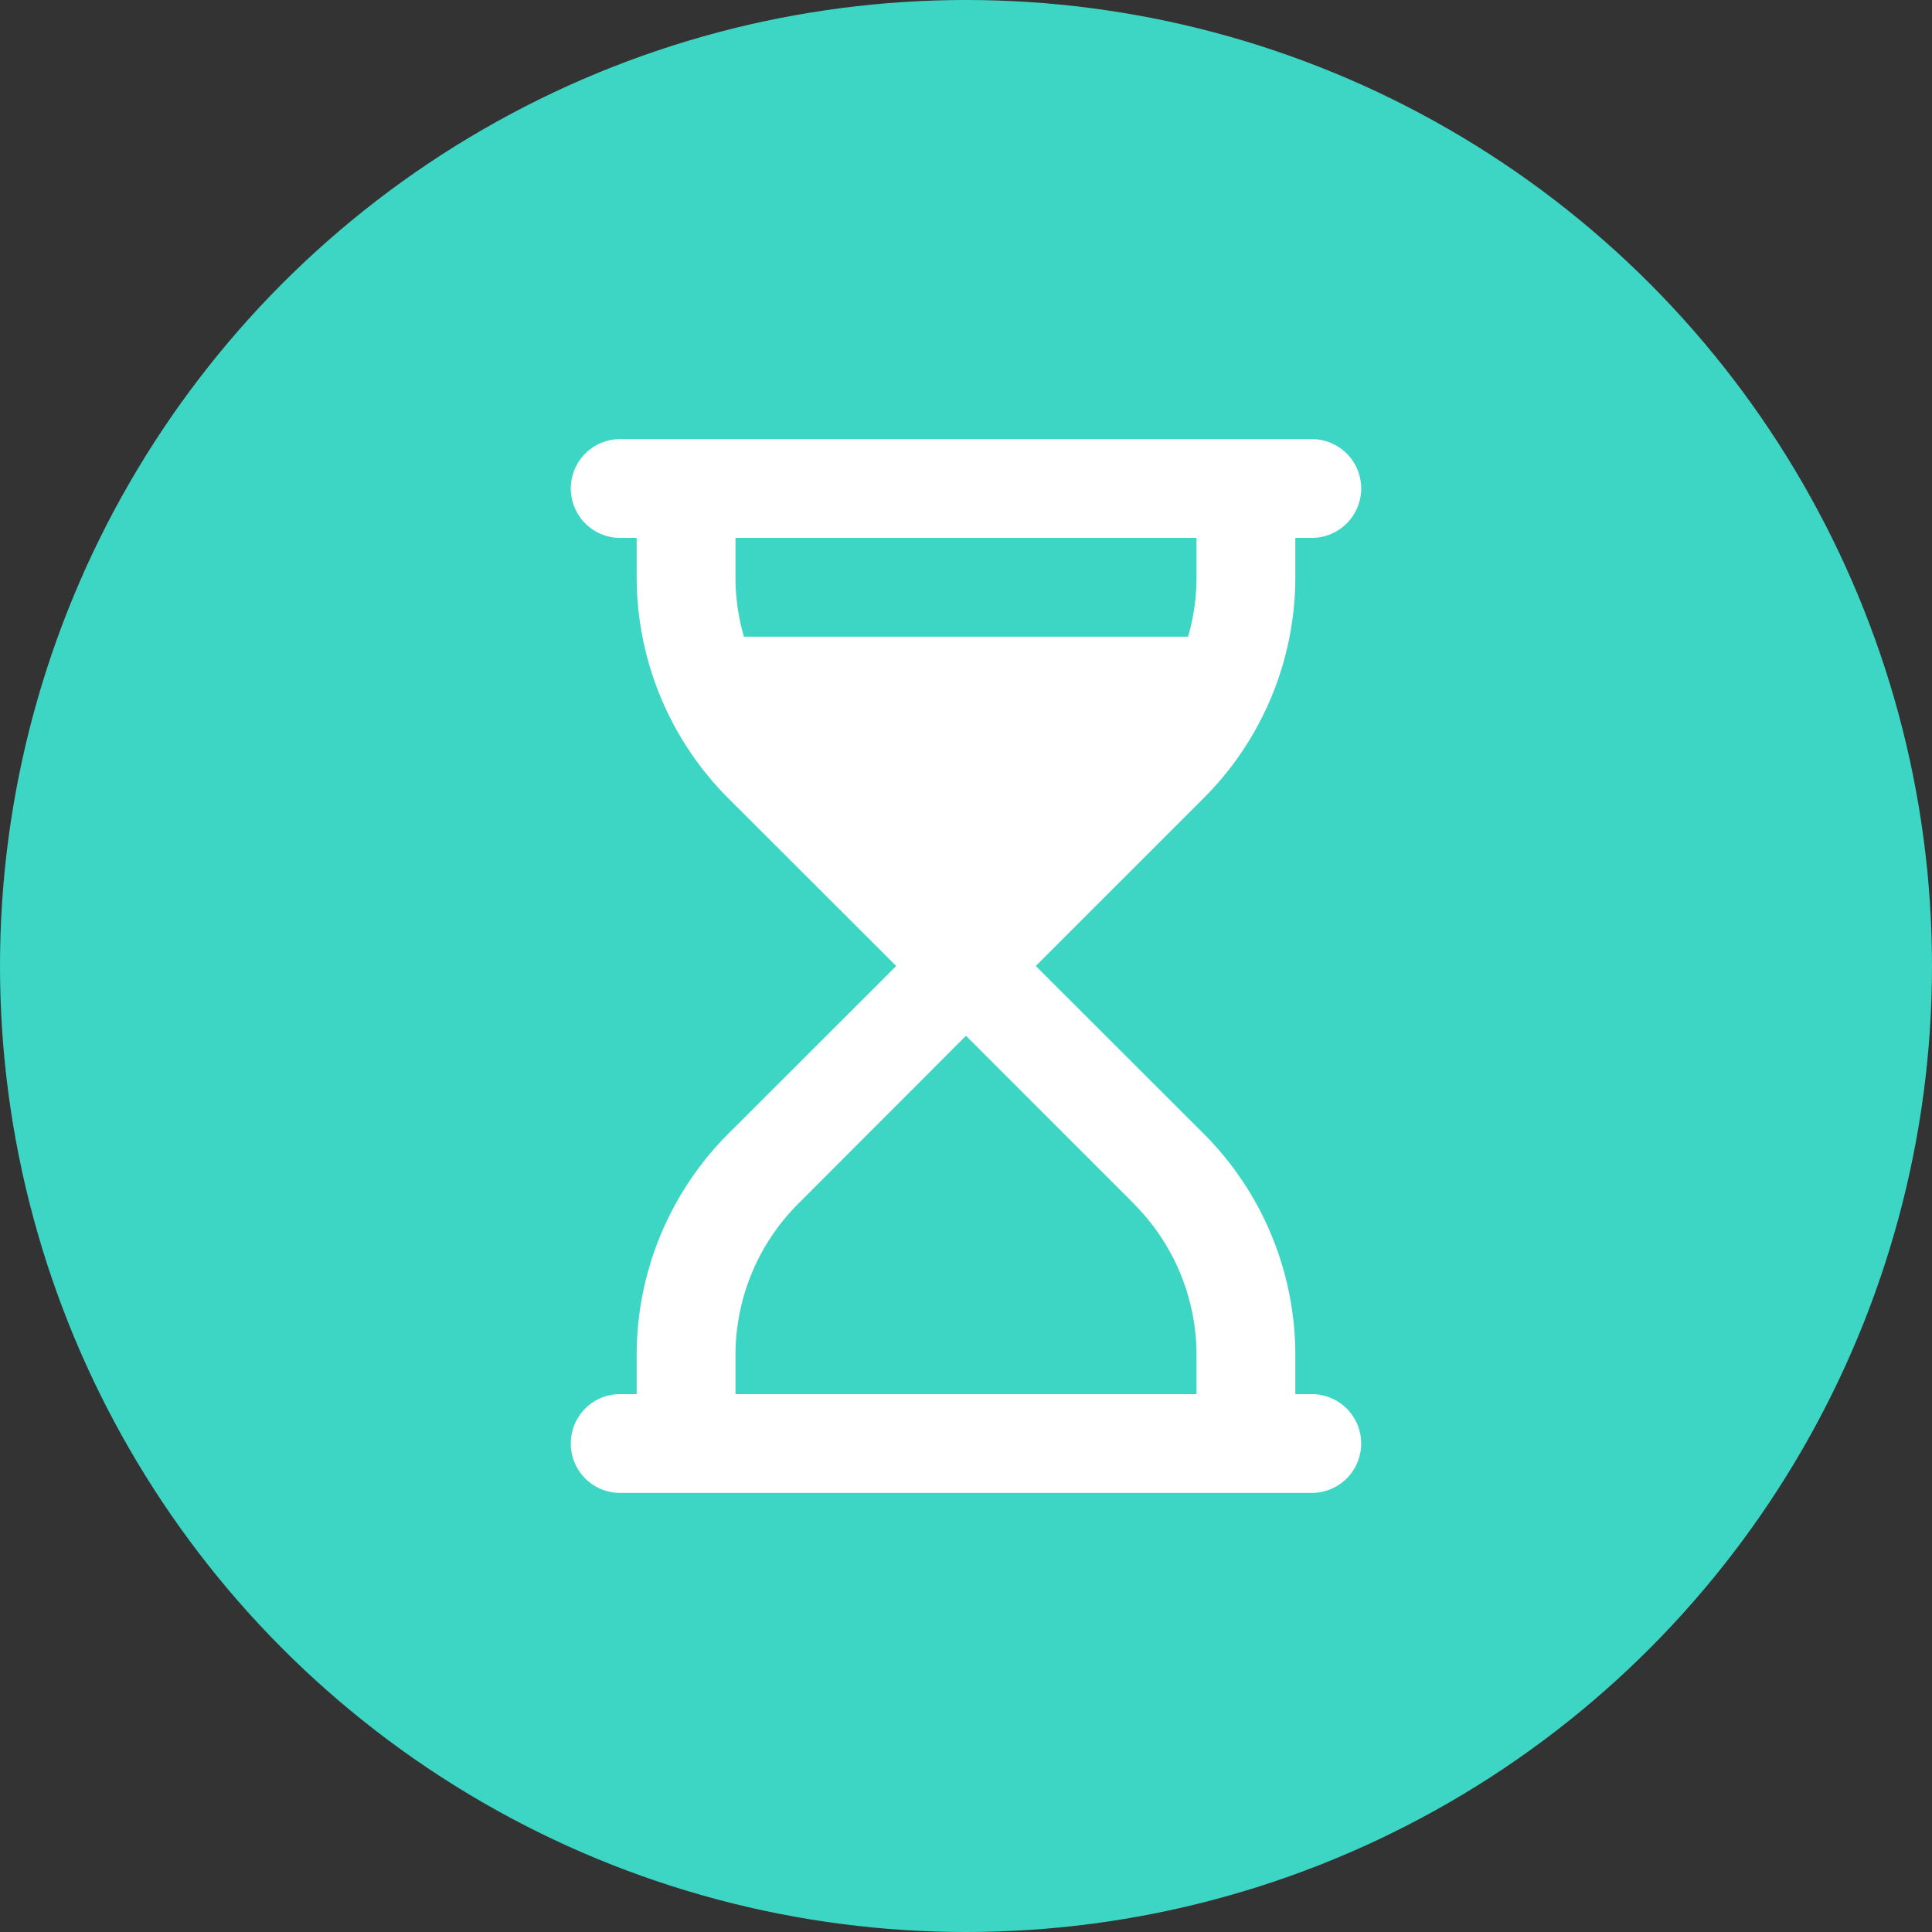
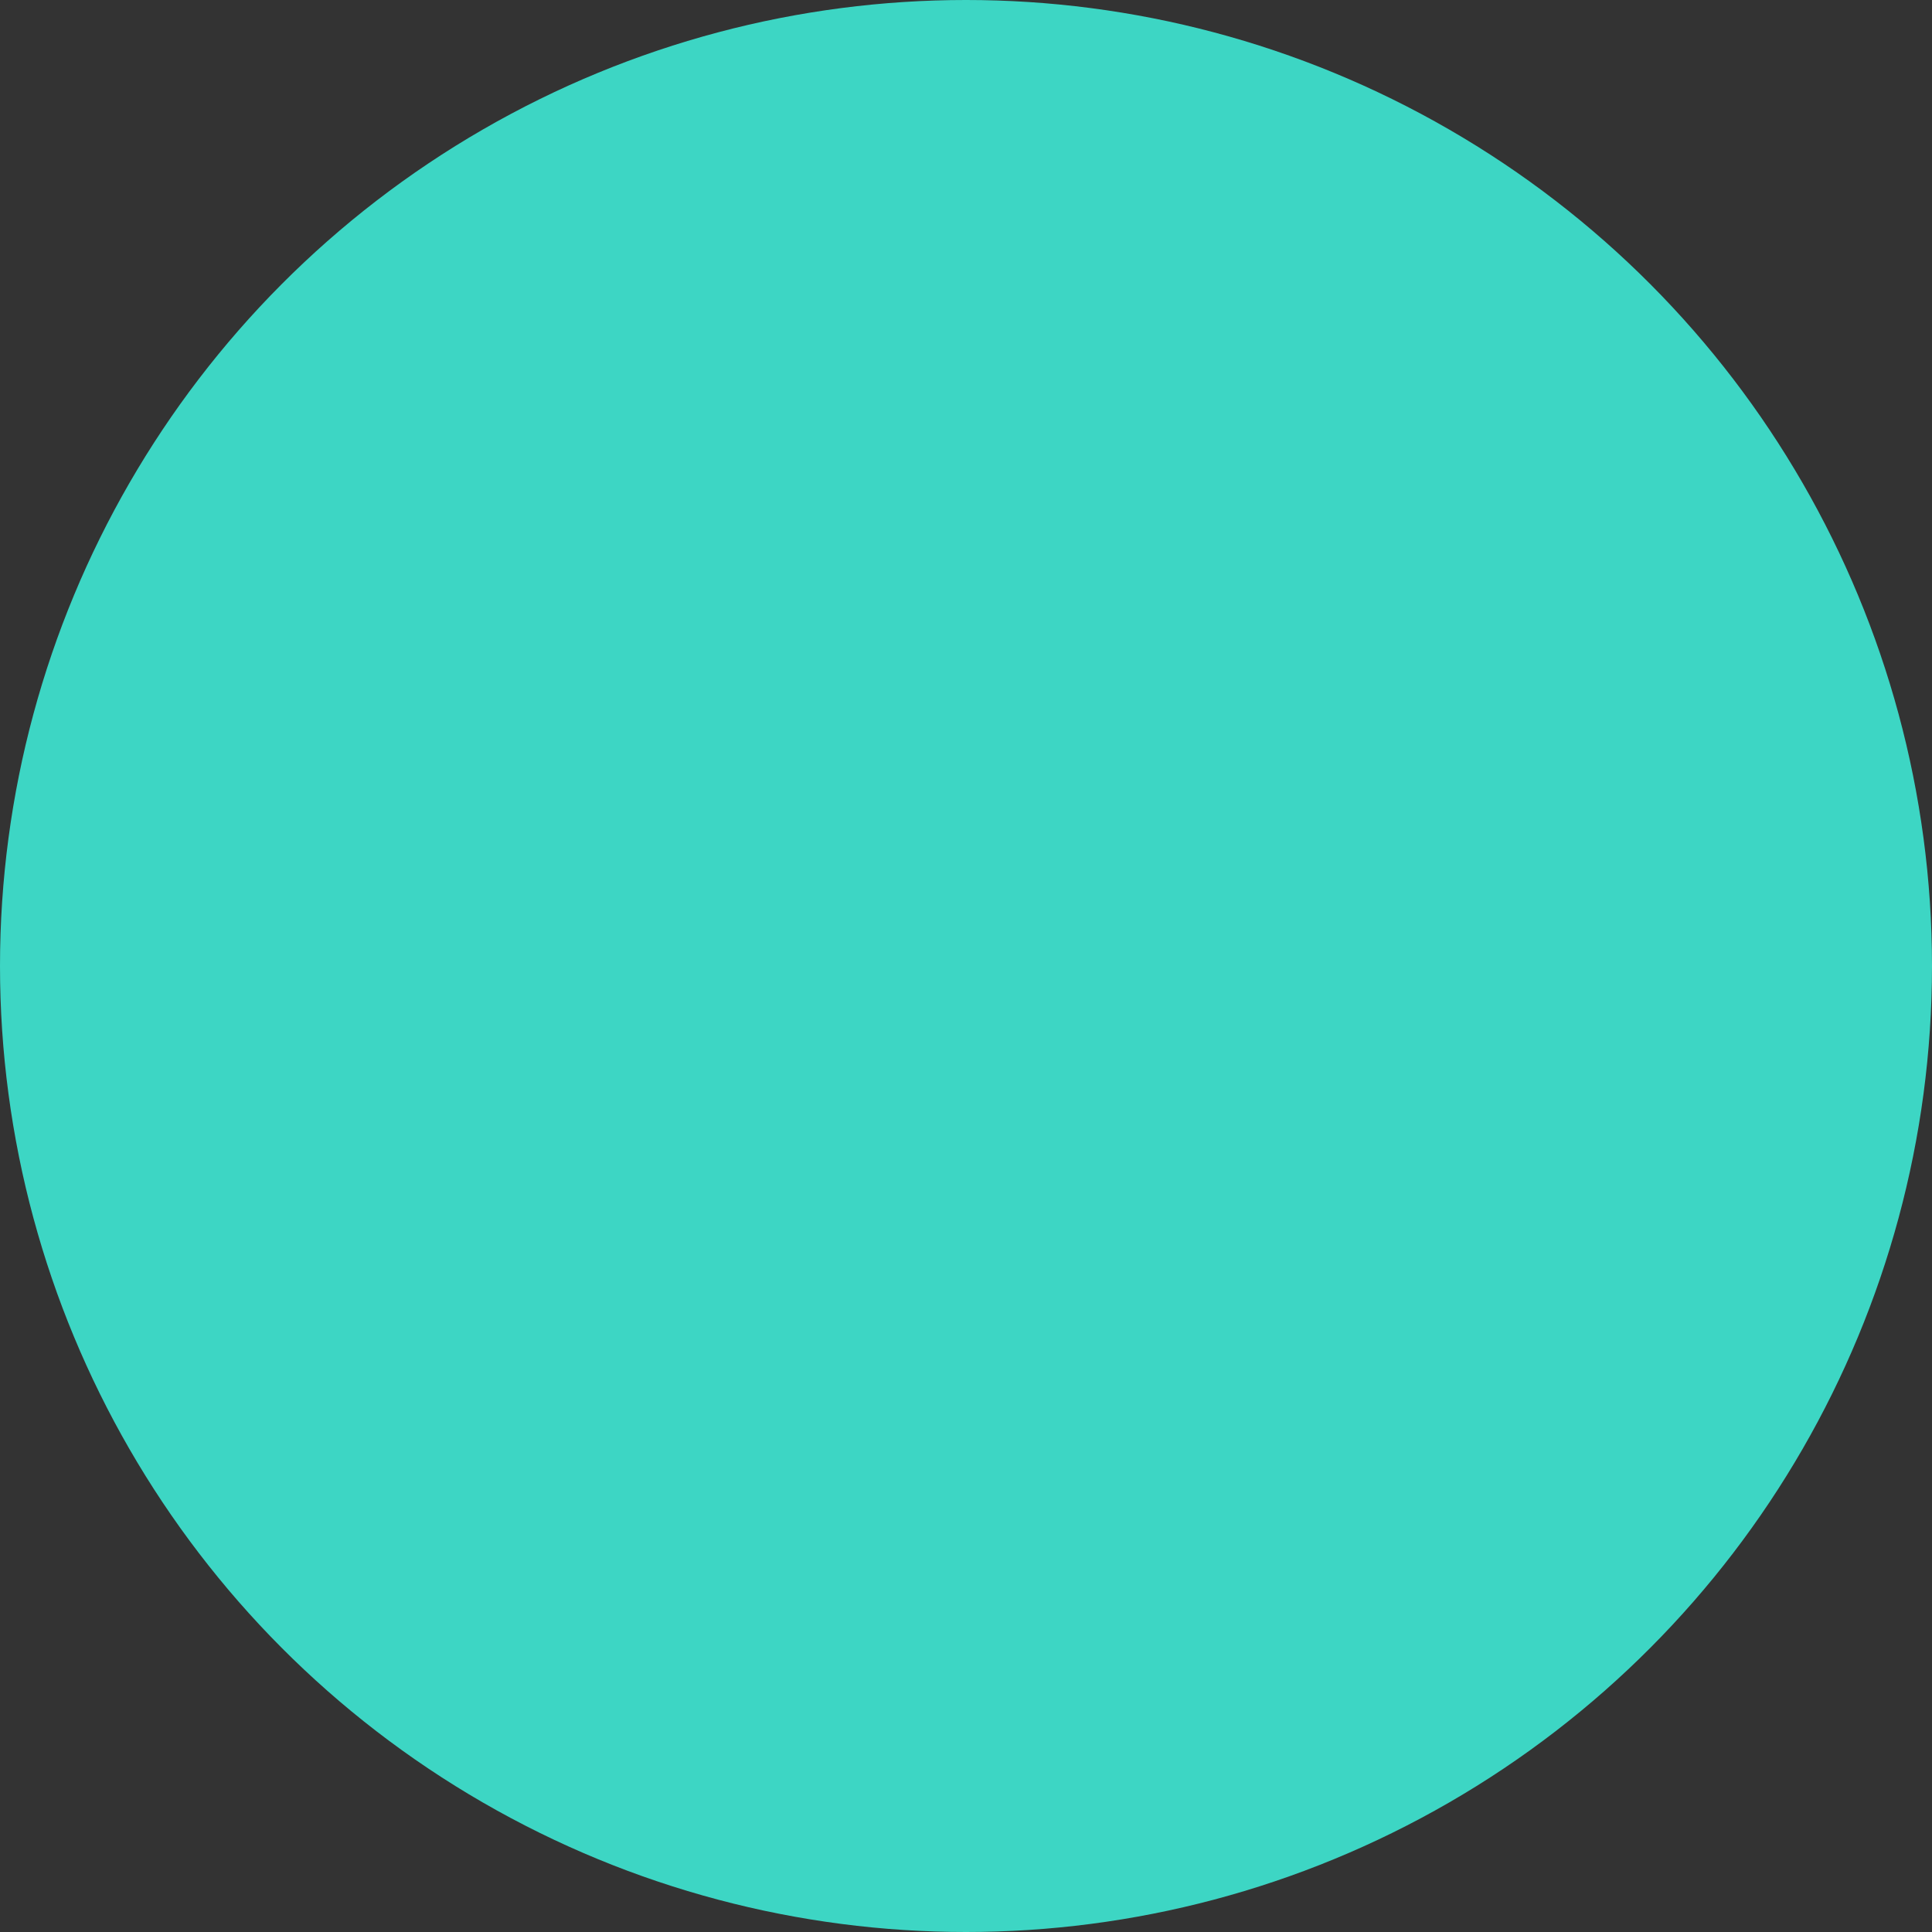
<svg xmlns="http://www.w3.org/2000/svg" width="88" height="88" viewBox="0 0 88 88">
  <rect x="0" y="0" width="88" height="88" fill="#333333" stroke="none" />
  <g id="Sand_timer" data-name="Sand timer" transform="translate(-869.538 -1211)">
    <g id="Group_1097" data-name="Group 1097" transform="translate(-5916.462 -3)">
      <circle id="Ellipse_21" data-name="Ellipse 21" cx="44" cy="44" r="44" transform="translate(6786 1214)" fill="#3dd6c4" />
    </g>
-     <path id="hourglass-start-regular" d="M0,45.75A2.245,2.245,0,0,0,2.25,48h31.5a2.25,2.25,0,0,0,0-4.5H33V41.719A14.257,14.257,0,0,0,28.827,31.64L21.178,24l7.641-7.641A14.226,14.226,0,0,0,33,6.281V4.5h.75a2.25,2.25,0,0,0,0-4.5H2.25a2.25,2.25,0,0,0,0,4.5H3V6.281A14.257,14.257,0,0,0,7.173,16.36L14.822,24l-7.65,7.641A14.256,14.256,0,0,0,3,41.719V43.5H2.25A2.245,2.245,0,0,0,0,45.75ZM7.884,9A9.77,9.77,0,0,1,7.5,6.281V4.5h21V6.281A9.77,9.77,0,0,1,28.116,9ZM25.641,34.828A9.743,9.743,0,0,1,28.5,41.719V43.5H7.5V41.719a9.743,9.743,0,0,1,2.859-6.891L18,27.178l7.641,7.641Z" transform="translate(895.538 1231)" fill="#fff" />
  </g>
</svg>